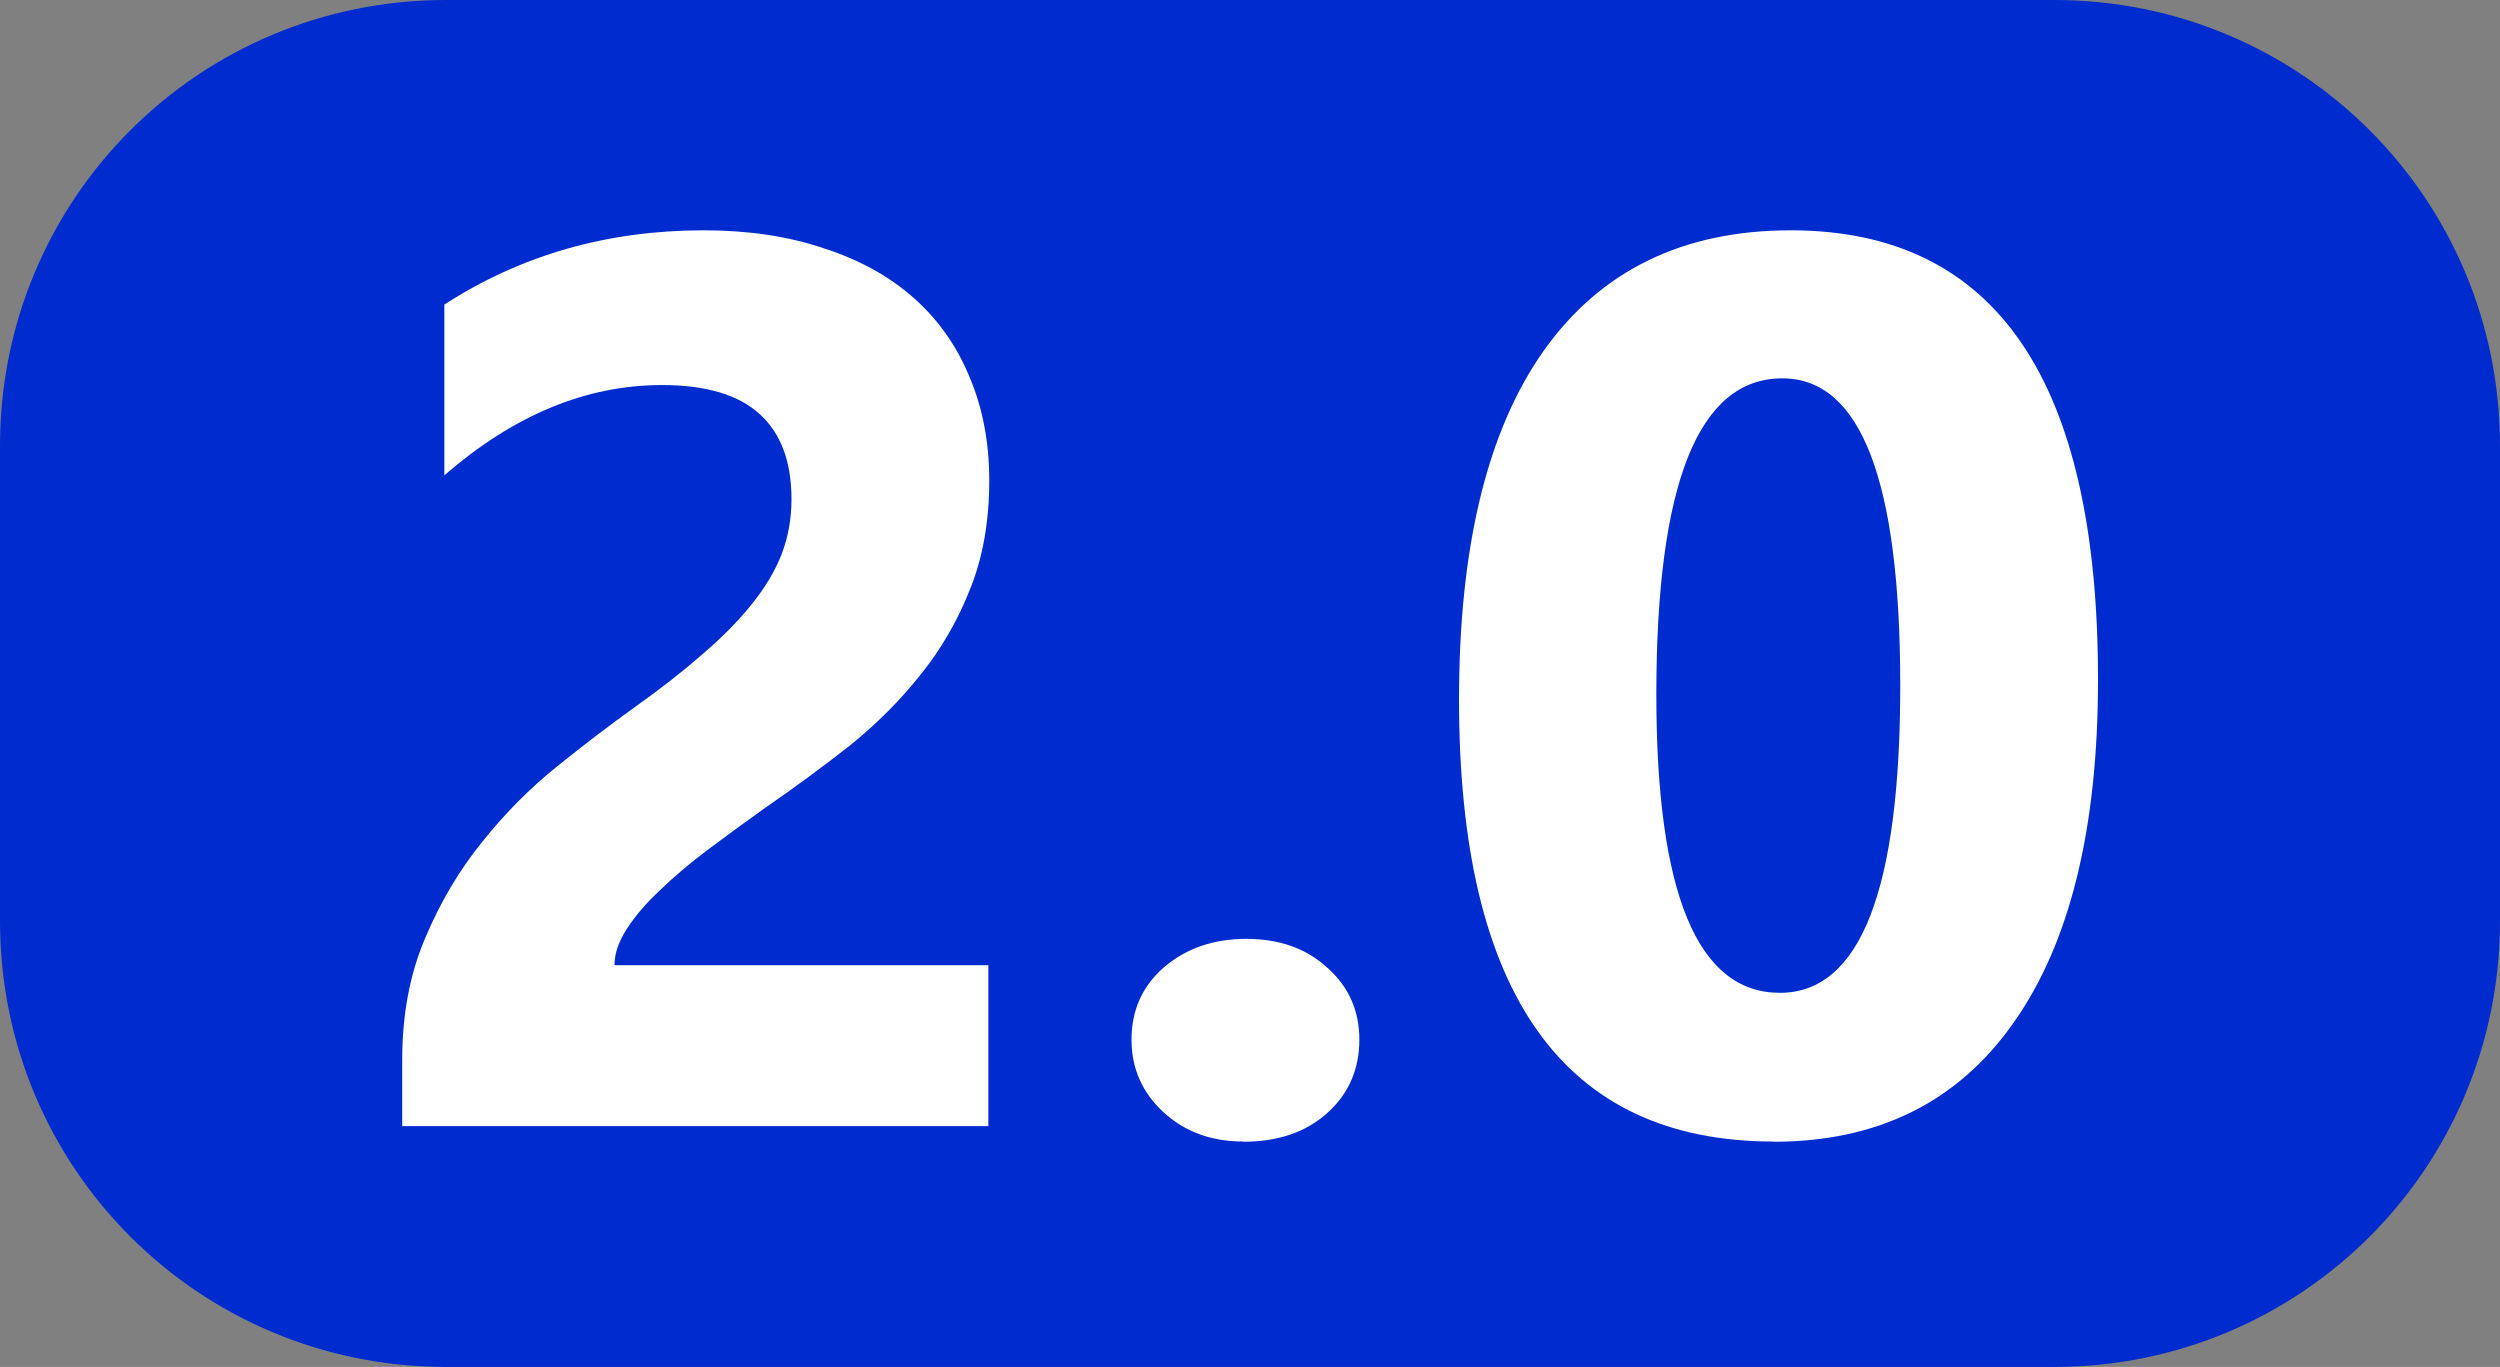
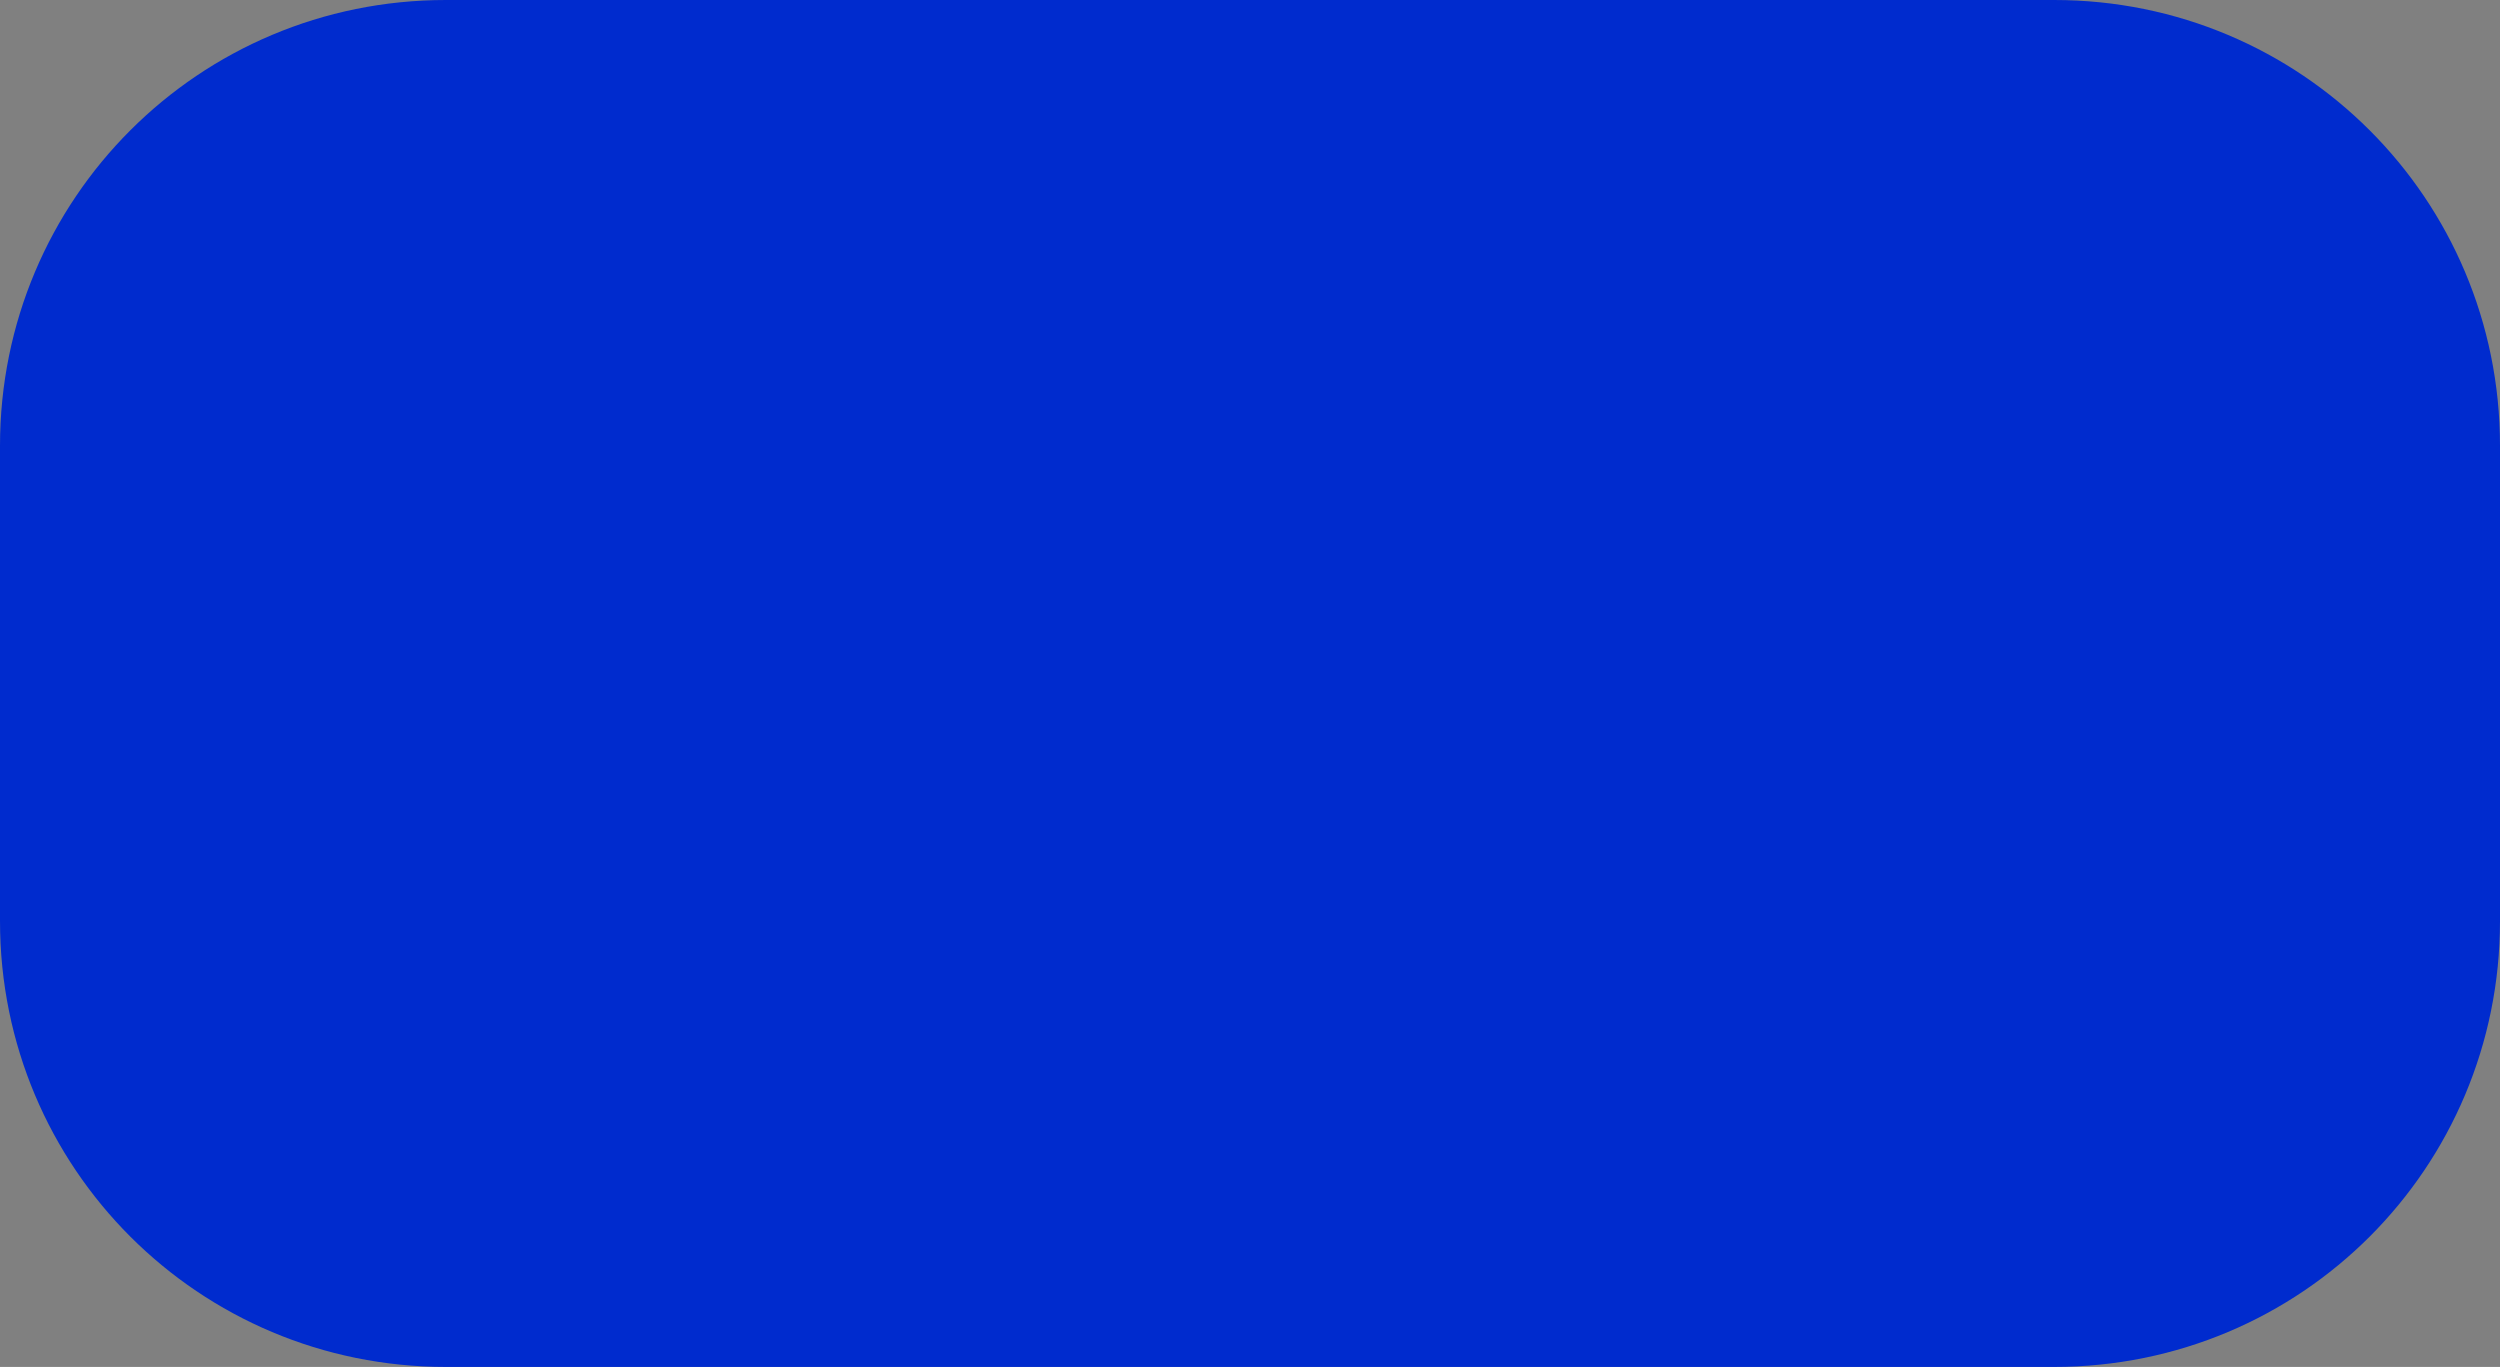
<svg xmlns="http://www.w3.org/2000/svg" xmlns:ns1="http://www.inkscape.org/namespaces/inkscape" xmlns:ns2="http://sodipodi.sourceforge.net/DTD/sodipodi-0.dtd" width="11.213mm" height="6.131mm" viewBox="0 0 11.213 6.131" version="1.1" id="svg5" ns1:version="1.2.2 (b0a8486541, 2022-12-01)" ns2:docname="album icons.svg">
  <rect x="0" y="0" width="11.213" height="6.131" fill="#808080" stroke="none" />
  <ns2:namedview id="namedview7" pagecolor="#505050" bordercolor="#eeeeee" borderopacity="1" ns1:showpageshadow="0" ns1:pageopacity="0" ns1:pagecheckerboard="0" ns1:deskcolor="#505050" ns1:document-units="mm" showgrid="false" ns1:zoom="3.5705387" ns1:cx="11.062756" ns1:cy="103.06568" ns1:window-width="2560" ns1:window-height="1377" ns1:window-x="1912" ns1:window-y="-8" ns1:window-maximized="1" ns1:current-layer="layer1" />
  <defs id="defs2" />
  <g ns1:label="Layer 1" ns1:groupmode="layer" id="layer1" transform="translate(17.134,-7.205)">
    <path id="rect1497" style="fill:#002bce;stroke-width:0.265" d="m -15.134,7.205 h 7.213 c 1.108,0 2,0.892 2,2 v 2.131 c 0,1.108 -0.892,2 -2,2 h -7.213 c -1.108,0 -2,-0.892 -2,-2 V 9.205 c 0,-1.108 0.892,-2 2,-2 z" />
-     <path d="m -14.377,11.534 h 1.676 v 0.722 h -2.629 V 11.958 q 0,-0.303 0.102,-0.543 0.102,-0.243 0.256,-0.433 0.154,-0.193 0.336,-0.339 0.185,-0.149 0.35,-0.267 0.174,-0.124 0.303,-0.237 0.132,-0.113 0.22,-0.223 0.091,-0.113 0.135,-0.226 0.044,-0.116 0.044,-0.245 0,-0.254 -0.143,-0.383 -0.143,-0.13 -0.438,-0.13 -0.51,0 -0.976,0.405 V 8.571 q 0.515,-0.333 1.163,-0.333 0.3,0 0.537,0.08 0.24,0.077 0.405,0.223 0.165,0.146 0.251,0.356 0.088,0.207 0.088,0.463 0,0.273 -0.085,0.485 -0.083,0.212 -0.223,0.386 -0.138,0.174 -0.32,0.32 -0.182,0.143 -0.378,0.278 -0.132,0.094 -0.256,0.187 -0.121,0.091 -0.215,0.182 -0.094,0.088 -0.149,0.174 -0.055,0.085 -0.055,0.163 z" style="font-weight:bold;font-size:5.644px;font-family:Ebrima;-inkscape-font-specification:'Ebrima Bold';text-align:center;text-anchor:middle;fill:#ffffff;stroke-width:0.581" id="path11858" />
-     <path d="m -11.558,12.325 q -0.215,0 -0.358,-0.132 -0.143,-0.132 -0.143,-0.325 0,-0.198 0.146,-0.325 0.149,-0.127 0.369,-0.127 0.223,0 0.364,0.13 0.143,0.127 0.143,0.322 0,0.201 -0.146,0.331 -0.143,0.127 -0.375,0.127 z" style="font-weight:bold;font-size:5.644px;font-family:Ebrima;-inkscape-font-specification:'Ebrima Bold';text-align:center;text-anchor:middle;fill:#ffffff;stroke-width:0.581" id="path11860" />
-     <path d="m -9.179,12.325 q -1.411,0 -1.411,-1.982 0,-1.028 0.38,-1.565 0.383,-0.54 1.108,-0.54 1.378,0 1.378,2.015 0,1.003 -0.378,1.538 -0.375,0.535 -1.078,0.535 z m 0.039,-3.423 q -0.565,0 -0.565,1.419 0,1.337 0.554,1.337 0.54,0 0.54,-1.378 0,-1.378 -0.529,-1.378 z" style="font-weight:bold;font-size:5.644px;font-family:Ebrima;-inkscape-font-specification:'Ebrima Bold';text-align:center;text-anchor:middle;fill:#ffffff;stroke-width:0.581" id="path11862" />
  </g>
</svg>